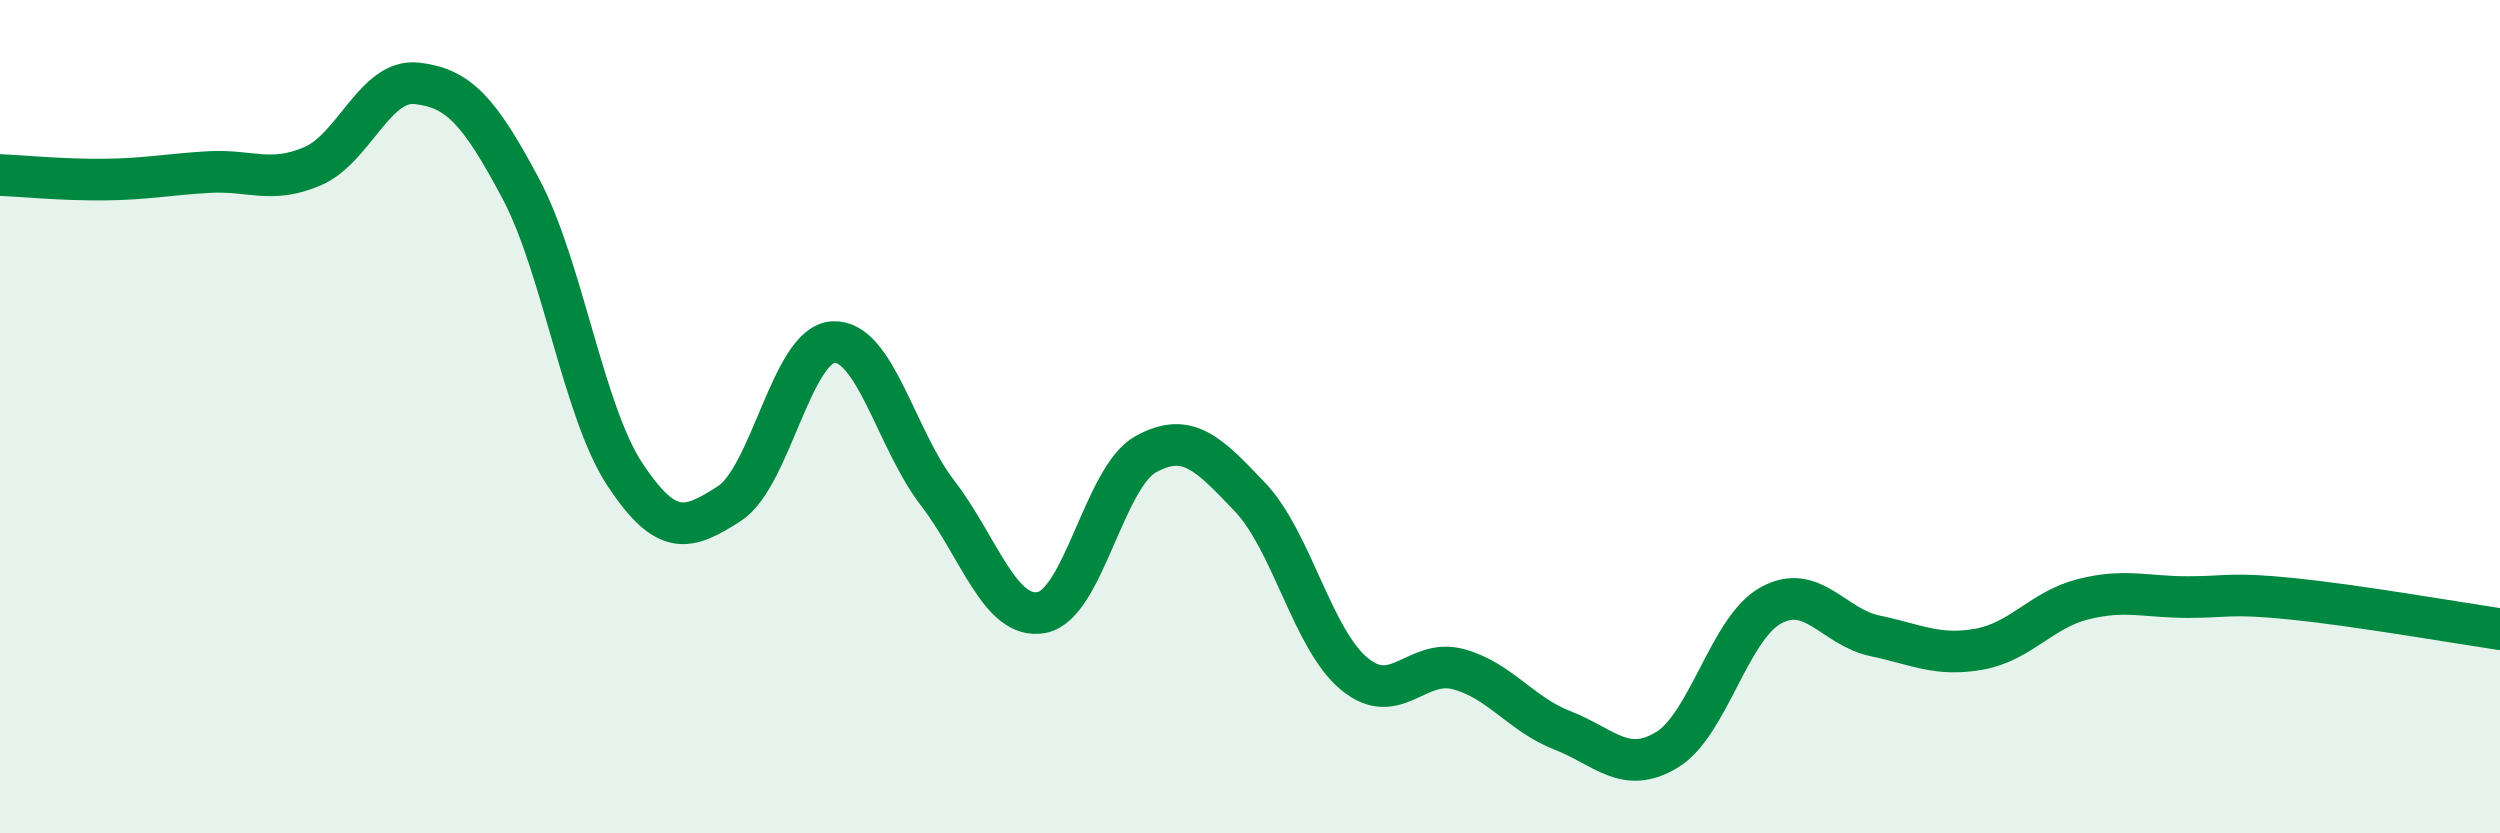
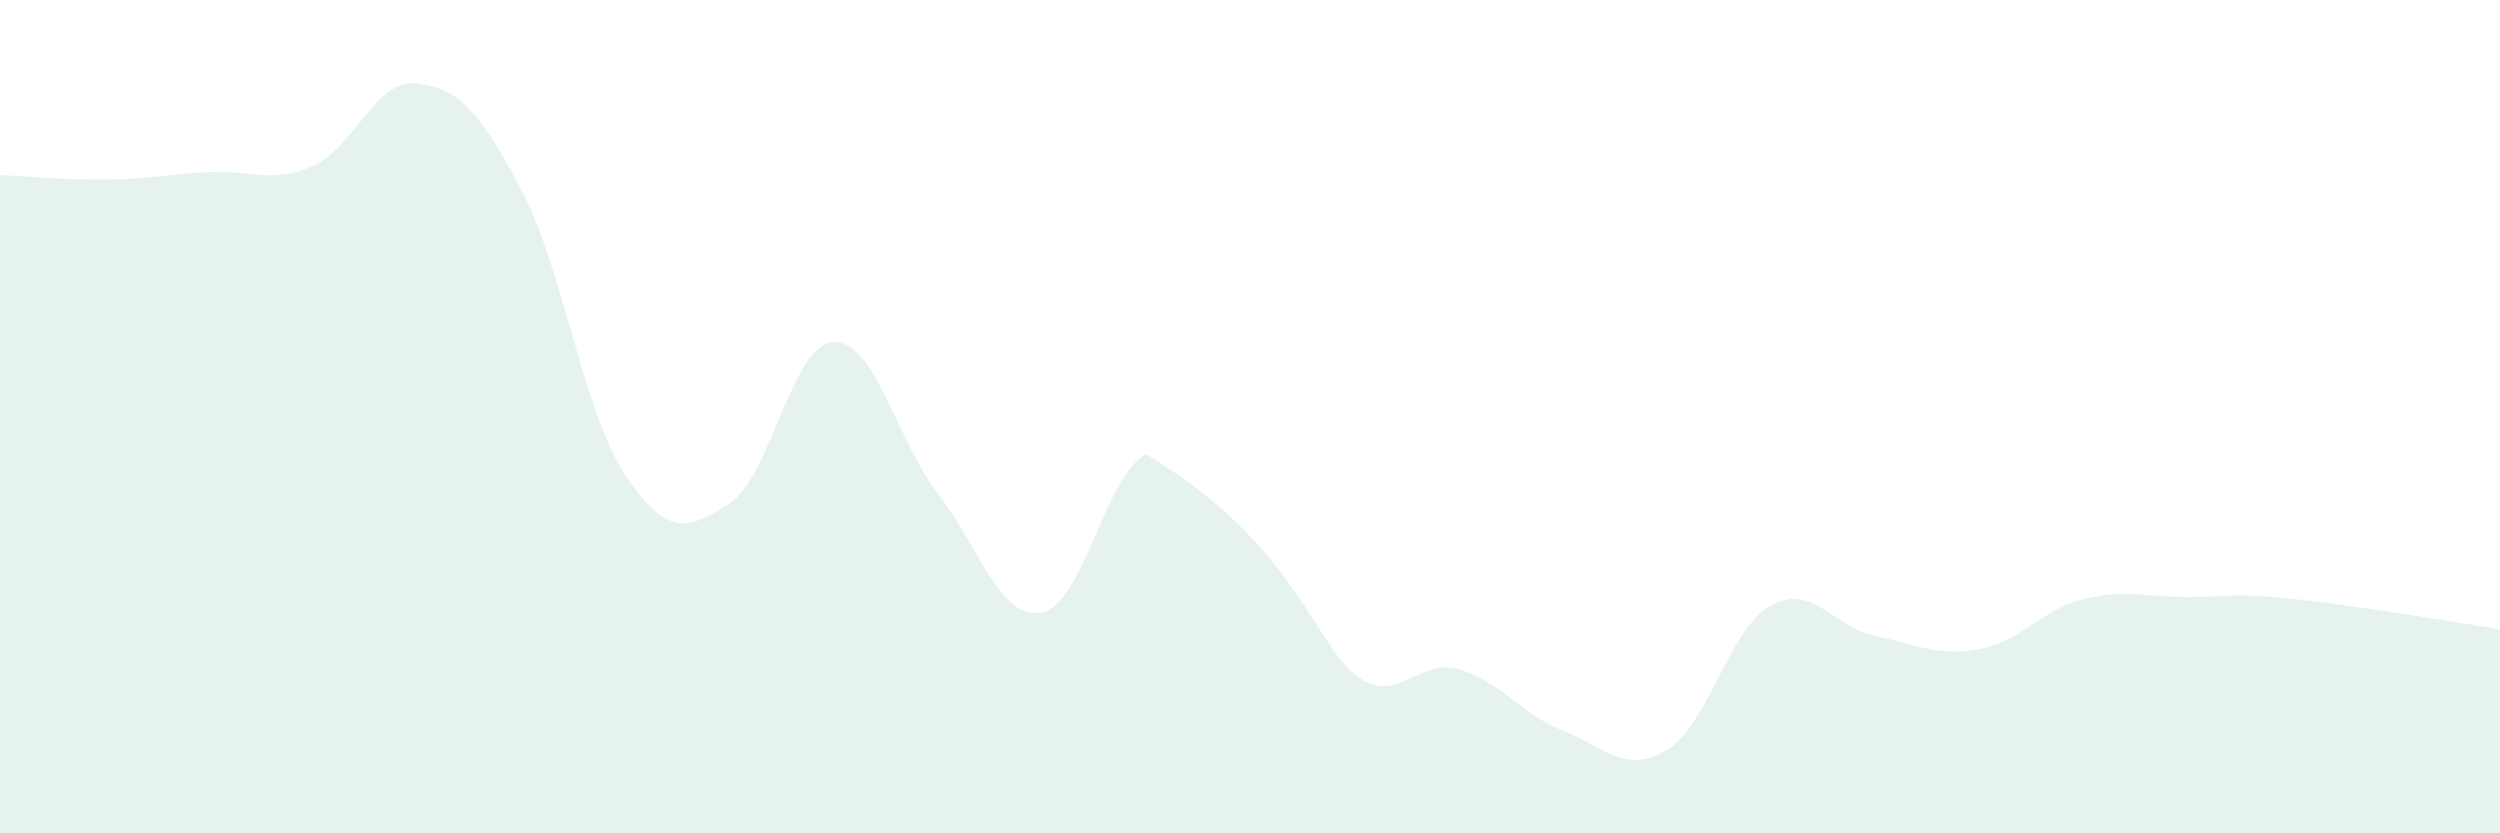
<svg xmlns="http://www.w3.org/2000/svg" width="60" height="20" viewBox="0 0 60 20">
-   <path d="M 0,4.2 C 0.5,4.22 1.5,4.32 2.5,4.31 C 3.5,4.3 4,4.19 5,4.13 C 6,4.07 6.5,4.42 7.5,3.99 C 8.5,3.56 9,1.89 10,2 C 11,2.11 11.5,2.65 12.5,4.53 C 13.5,6.41 14,9.88 15,11.39 C 16,12.9 16.5,12.73 17.5,12.09 C 18.5,11.45 19,8.26 20,8.21 C 21,8.16 21.5,10.53 22.5,11.83 C 23.5,13.13 24,14.89 25,14.7 C 26,14.51 26.5,11.45 27.5,10.9 C 28.5,10.35 29,10.88 30,11.93 C 31,12.98 31.5,15.34 32.5,16.17 C 33.5,17 34,15.79 35,16.06 C 36,16.33 36.5,17.14 37.5,17.53 C 38.5,17.92 39,18.6 40,18 C 41,17.4 41.5,15.08 42.5,14.53 C 43.5,13.98 44,15.05 45,15.26 C 46,15.47 46.5,15.76 47.5,15.58 C 48.5,15.4 49,14.63 50,14.38 C 51,14.13 51.5,14.33 52.5,14.33 C 53.5,14.33 53.5,14.22 55,14.37 C 56.5,14.52 59,14.95 60,15.1L60 20L0 20Z" fill="#008740" opacity="0.1" stroke-linecap="round" stroke-linejoin="round" />
-   <path d="M 0,4.2 C 0.5,4.22 1.5,4.32 2.5,4.31 C 3.5,4.3 4,4.19 5,4.13 C 6,4.07 6.5,4.42 7.5,3.99 C 8.5,3.56 9,1.89 10,2 C 11,2.11 11.5,2.65 12.5,4.53 C 13.5,6.41 14,9.88 15,11.39 C 16,12.9 16.5,12.73 17.5,12.09 C 18.5,11.45 19,8.26 20,8.21 C 21,8.16 21.5,10.53 22.5,11.83 C 23.5,13.13 24,14.89 25,14.7 C 26,14.51 26.5,11.45 27.5,10.9 C 28.5,10.35 29,10.88 30,11.93 C 31,12.98 31.5,15.34 32.5,16.17 C 33.5,17 34,15.79 35,16.06 C 36,16.33 36.5,17.14 37.5,17.53 C 38.5,17.92 39,18.6 40,18 C 41,17.4 41.5,15.08 42.5,14.53 C 43.5,13.98 44,15.05 45,15.26 C 46,15.47 46.5,15.76 47.5,15.58 C 48.5,15.4 49,14.63 50,14.38 C 51,14.13 51.5,14.33 52.5,14.33 C 53.5,14.33 53.5,14.22 55,14.37 C 56.5,14.52 59,14.95 60,15.1" stroke="#008740" stroke-width="1" fill="none" stroke-linecap="round" stroke-linejoin="round" />
+   <path d="M 0,4.2 C 0.5,4.22 1.5,4.32 2.5,4.31 C 3.5,4.3 4,4.19 5,4.13 C 6,4.07 6.5,4.42 7.5,3.99 C 8.5,3.56 9,1.89 10,2 C 11,2.11 11.5,2.65 12.5,4.53 C 13.5,6.41 14,9.88 15,11.39 C 16,12.9 16.5,12.73 17.5,12.09 C 18.5,11.45 19,8.26 20,8.21 C 21,8.16 21.5,10.53 22.5,11.83 C 23.5,13.13 24,14.89 25,14.7 C 26,14.51 26.5,11.45 27.5,10.9 C 31,12.98 31.5,15.34 32.5,16.17 C 33.5,17 34,15.79 35,16.06 C 36,16.33 36.5,17.14 37.5,17.53 C 38.5,17.92 39,18.6 40,18 C 41,17.4 41.5,15.08 42.5,14.53 C 43.5,13.98 44,15.05 45,15.26 C 46,15.47 46.5,15.76 47.5,15.58 C 48.5,15.4 49,14.63 50,14.38 C 51,14.13 51.5,14.33 52.5,14.33 C 53.5,14.33 53.5,14.22 55,14.37 C 56.5,14.52 59,14.95 60,15.1L60 20L0 20Z" fill="#008740" opacity="0.1" stroke-linecap="round" stroke-linejoin="round" />
</svg>